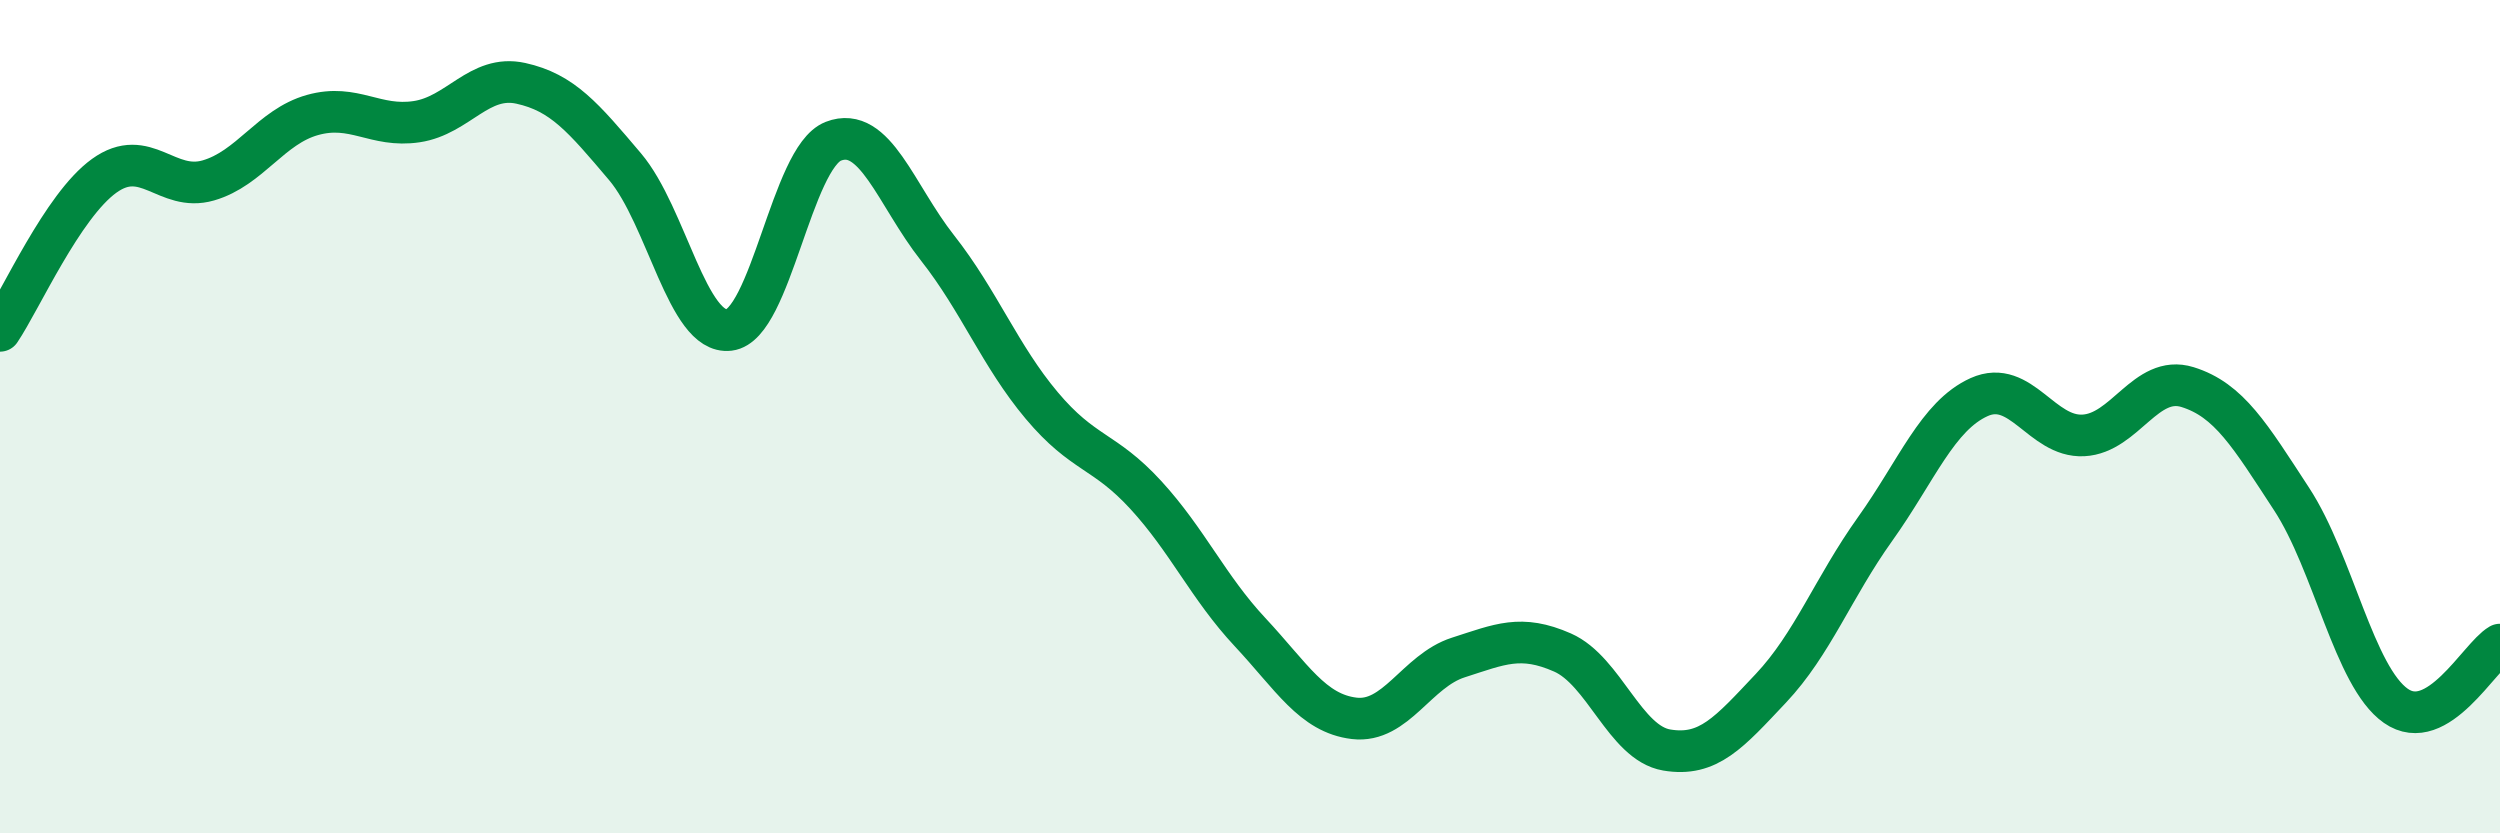
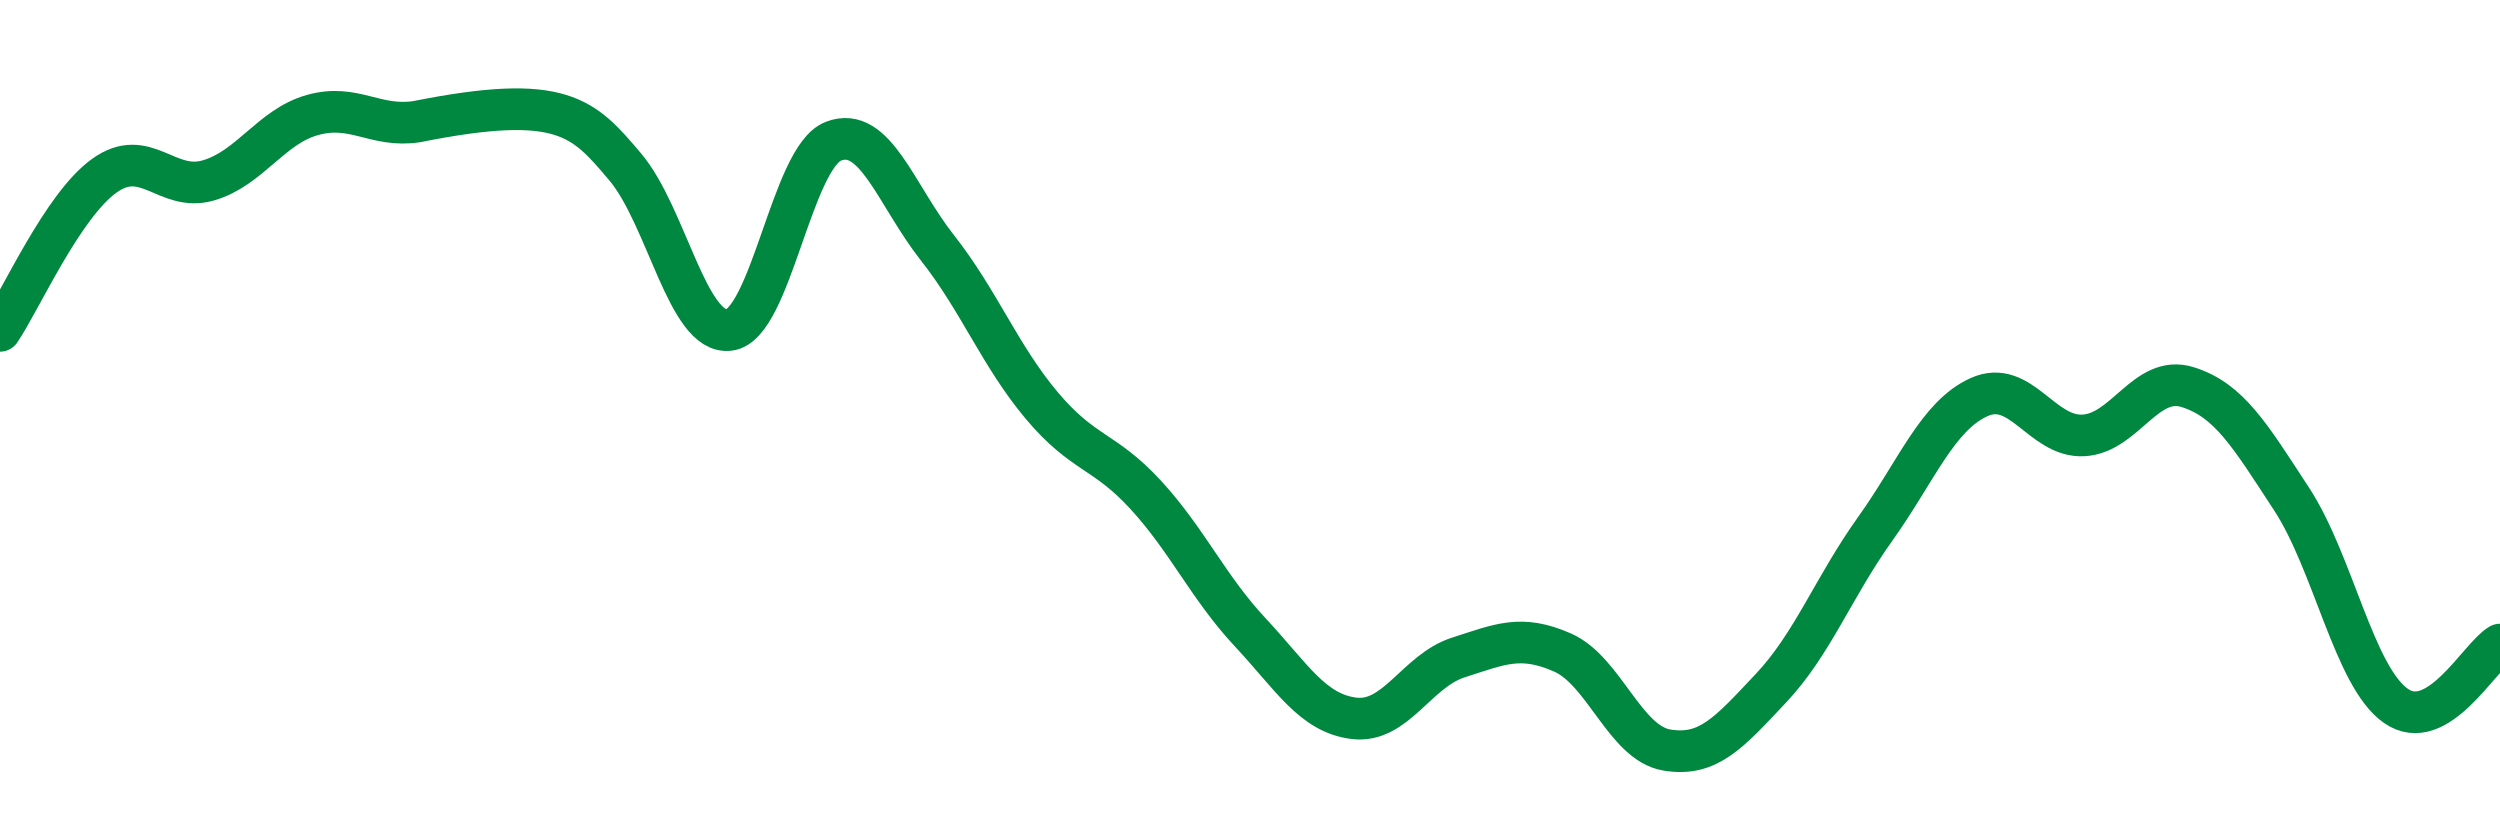
<svg xmlns="http://www.w3.org/2000/svg" width="60" height="20" viewBox="0 0 60 20">
-   <path d="M 0,7.94 C 0.5,7.2 1.5,4.94 2.5,4.22 C 3.5,3.5 4,4.62 5,4.33 C 6,4.04 6.5,3.04 7.5,2.76 C 8.5,2.48 9,3.07 10,2.92 C 11,2.77 11.5,1.78 12.5,2 C 13.5,2.22 14,2.82 15,4 C 16,5.18 16.5,8.04 17.5,7.92 C 18.5,7.8 19,3.78 20,3.39 C 21,3 21.5,4.68 22.5,5.95 C 23.5,7.22 24,8.54 25,9.73 C 26,10.92 26.5,10.79 27.5,11.88 C 28.5,12.97 29,14.1 30,15.17 C 31,16.24 31.5,17.12 32.5,17.24 C 33.5,17.36 34,16.1 35,15.78 C 36,15.46 36.5,15.22 37.5,15.66 C 38.5,16.1 39,17.83 40,18 C 41,18.17 41.5,17.58 42.5,16.52 C 43.5,15.46 44,14.1 45,12.7 C 46,11.3 46.5,9.98 47.5,9.53 C 48.5,9.08 49,10.5 50,10.45 C 51,10.4 51.5,8.98 52.5,9.29 C 53.5,9.6 54,10.45 55,11.98 C 56,13.51 56.5,16.24 57.5,16.94 C 58.5,17.64 59.5,15.76 60,15.47L60 20L0 20Z" fill="#008740" opacity="0.1" stroke-linecap="round" stroke-linejoin="round" />
-   <path d="M 0,7.94 C 0.5,7.2 1.5,4.94 2.5,4.22 C 3.5,3.5 4,4.62 5,4.33 C 6,4.04 6.5,3.04 7.5,2.76 C 8.5,2.48 9,3.07 10,2.92 C 11,2.77 11.5,1.78 12.5,2 C 13.5,2.22 14,2.82 15,4 C 16,5.18 16.5,8.04 17.5,7.92 C 18.5,7.8 19,3.78 20,3.39 C 21,3 21.5,4.68 22.5,5.95 C 23.5,7.22 24,8.54 25,9.73 C 26,10.92 26.5,10.79 27.5,11.88 C 28.5,12.97 29,14.1 30,15.17 C 31,16.24 31.5,17.12 32.5,17.24 C 33.5,17.36 34,16.1 35,15.78 C 36,15.46 36.5,15.22 37.5,15.66 C 38.5,16.1 39,17.83 40,18 C 41,18.17 41.5,17.58 42.5,16.52 C 43.5,15.46 44,14.1 45,12.7 C 46,11.3 46.5,9.98 47.5,9.53 C 48.5,9.08 49,10.5 50,10.45 C 51,10.4 51.5,8.98 52.5,9.29 C 53.5,9.6 54,10.45 55,11.98 C 56,13.51 56.5,16.24 57.5,16.94 C 58.5,17.64 59.5,15.76 60,15.47" stroke="#008740" stroke-width="1" fill="none" stroke-linecap="round" stroke-linejoin="round" />
+   <path d="M 0,7.94 C 0.5,7.2 1.5,4.94 2.5,4.22 C 3.5,3.5 4,4.62 5,4.33 C 6,4.04 6.5,3.04 7.5,2.76 C 8.5,2.48 9,3.07 10,2.92 C 13.5,2.22 14,2.82 15,4 C 16,5.18 16.5,8.04 17.5,7.92 C 18.5,7.8 19,3.78 20,3.39 C 21,3 21.5,4.68 22.5,5.95 C 23.5,7.22 24,8.54 25,9.73 C 26,10.92 26.5,10.79 27.5,11.88 C 28.5,12.97 29,14.1 30,15.17 C 31,16.24 31.5,17.12 32.5,17.24 C 33.5,17.36 34,16.1 35,15.78 C 36,15.46 36.5,15.22 37.5,15.66 C 38.5,16.1 39,17.83 40,18 C 41,18.17 41.5,17.58 42.5,16.52 C 43.5,15.46 44,14.1 45,12.7 C 46,11.3 46.5,9.98 47.5,9.53 C 48.5,9.08 49,10.5 50,10.45 C 51,10.4 51.5,8.98 52.5,9.29 C 53.5,9.6 54,10.45 55,11.98 C 56,13.51 56.5,16.24 57.5,16.94 C 58.5,17.64 59.5,15.76 60,15.47" stroke="#008740" stroke-width="1" fill="none" stroke-linecap="round" stroke-linejoin="round" />
</svg>